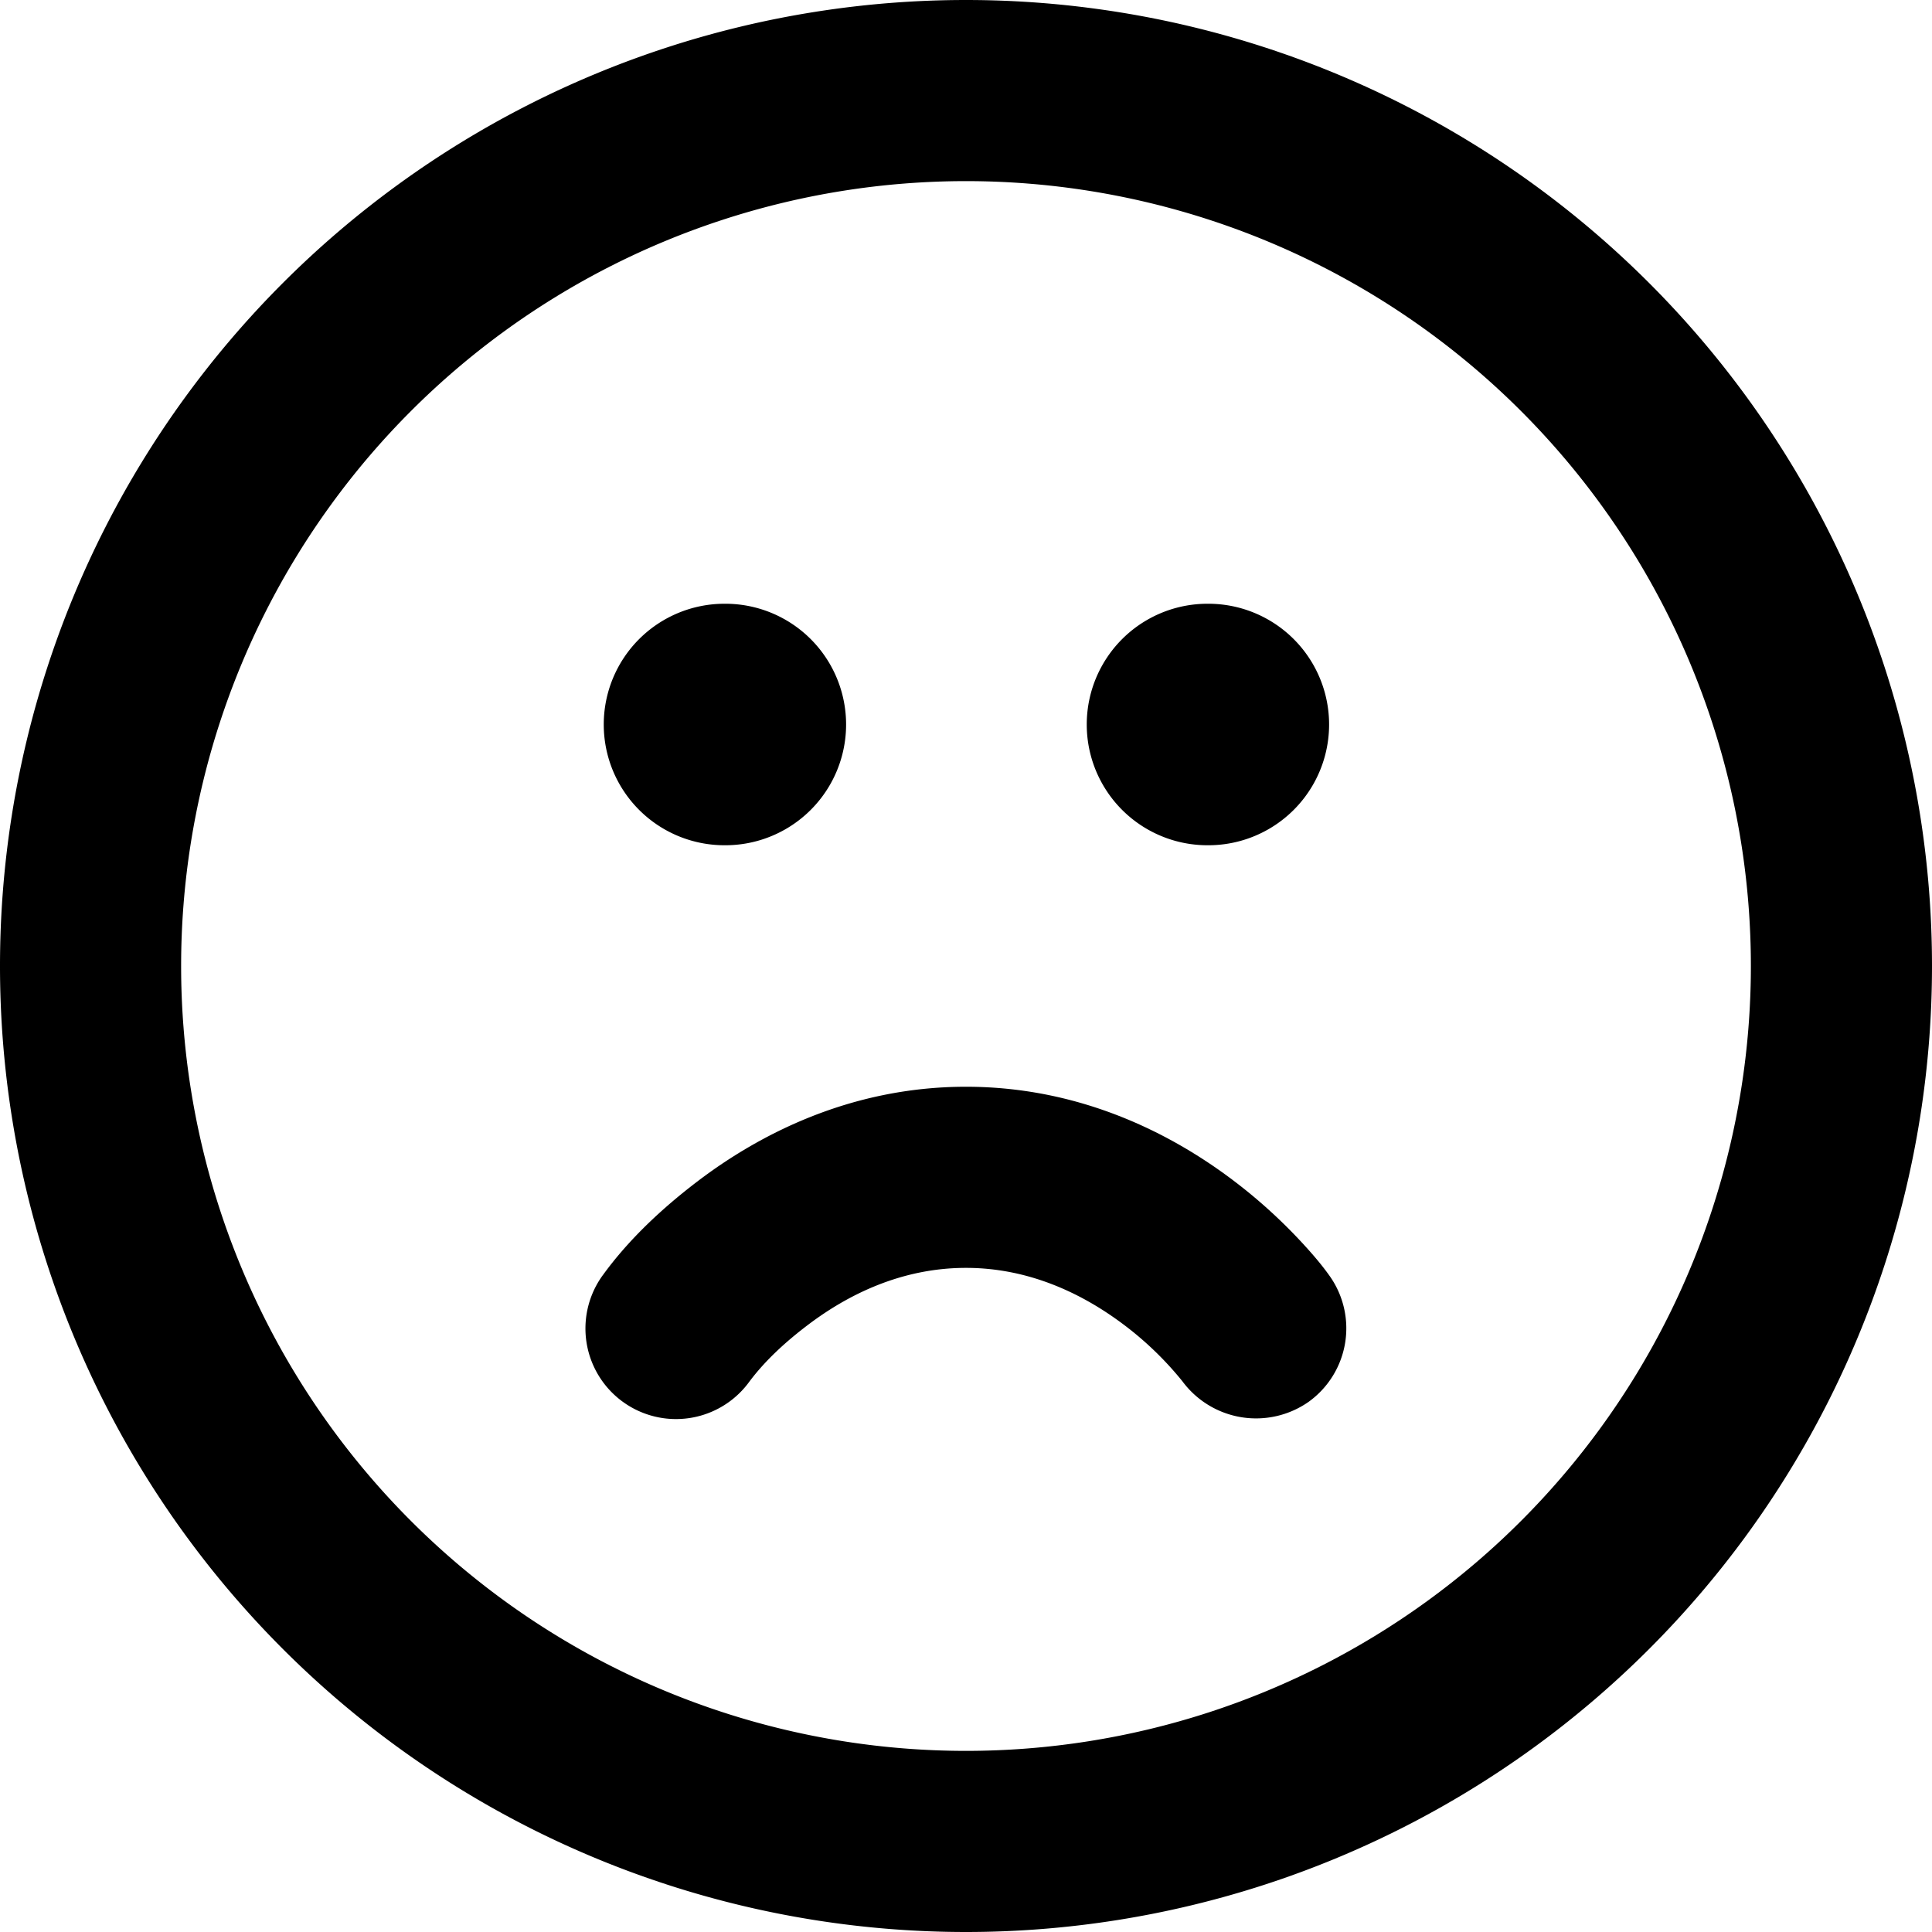
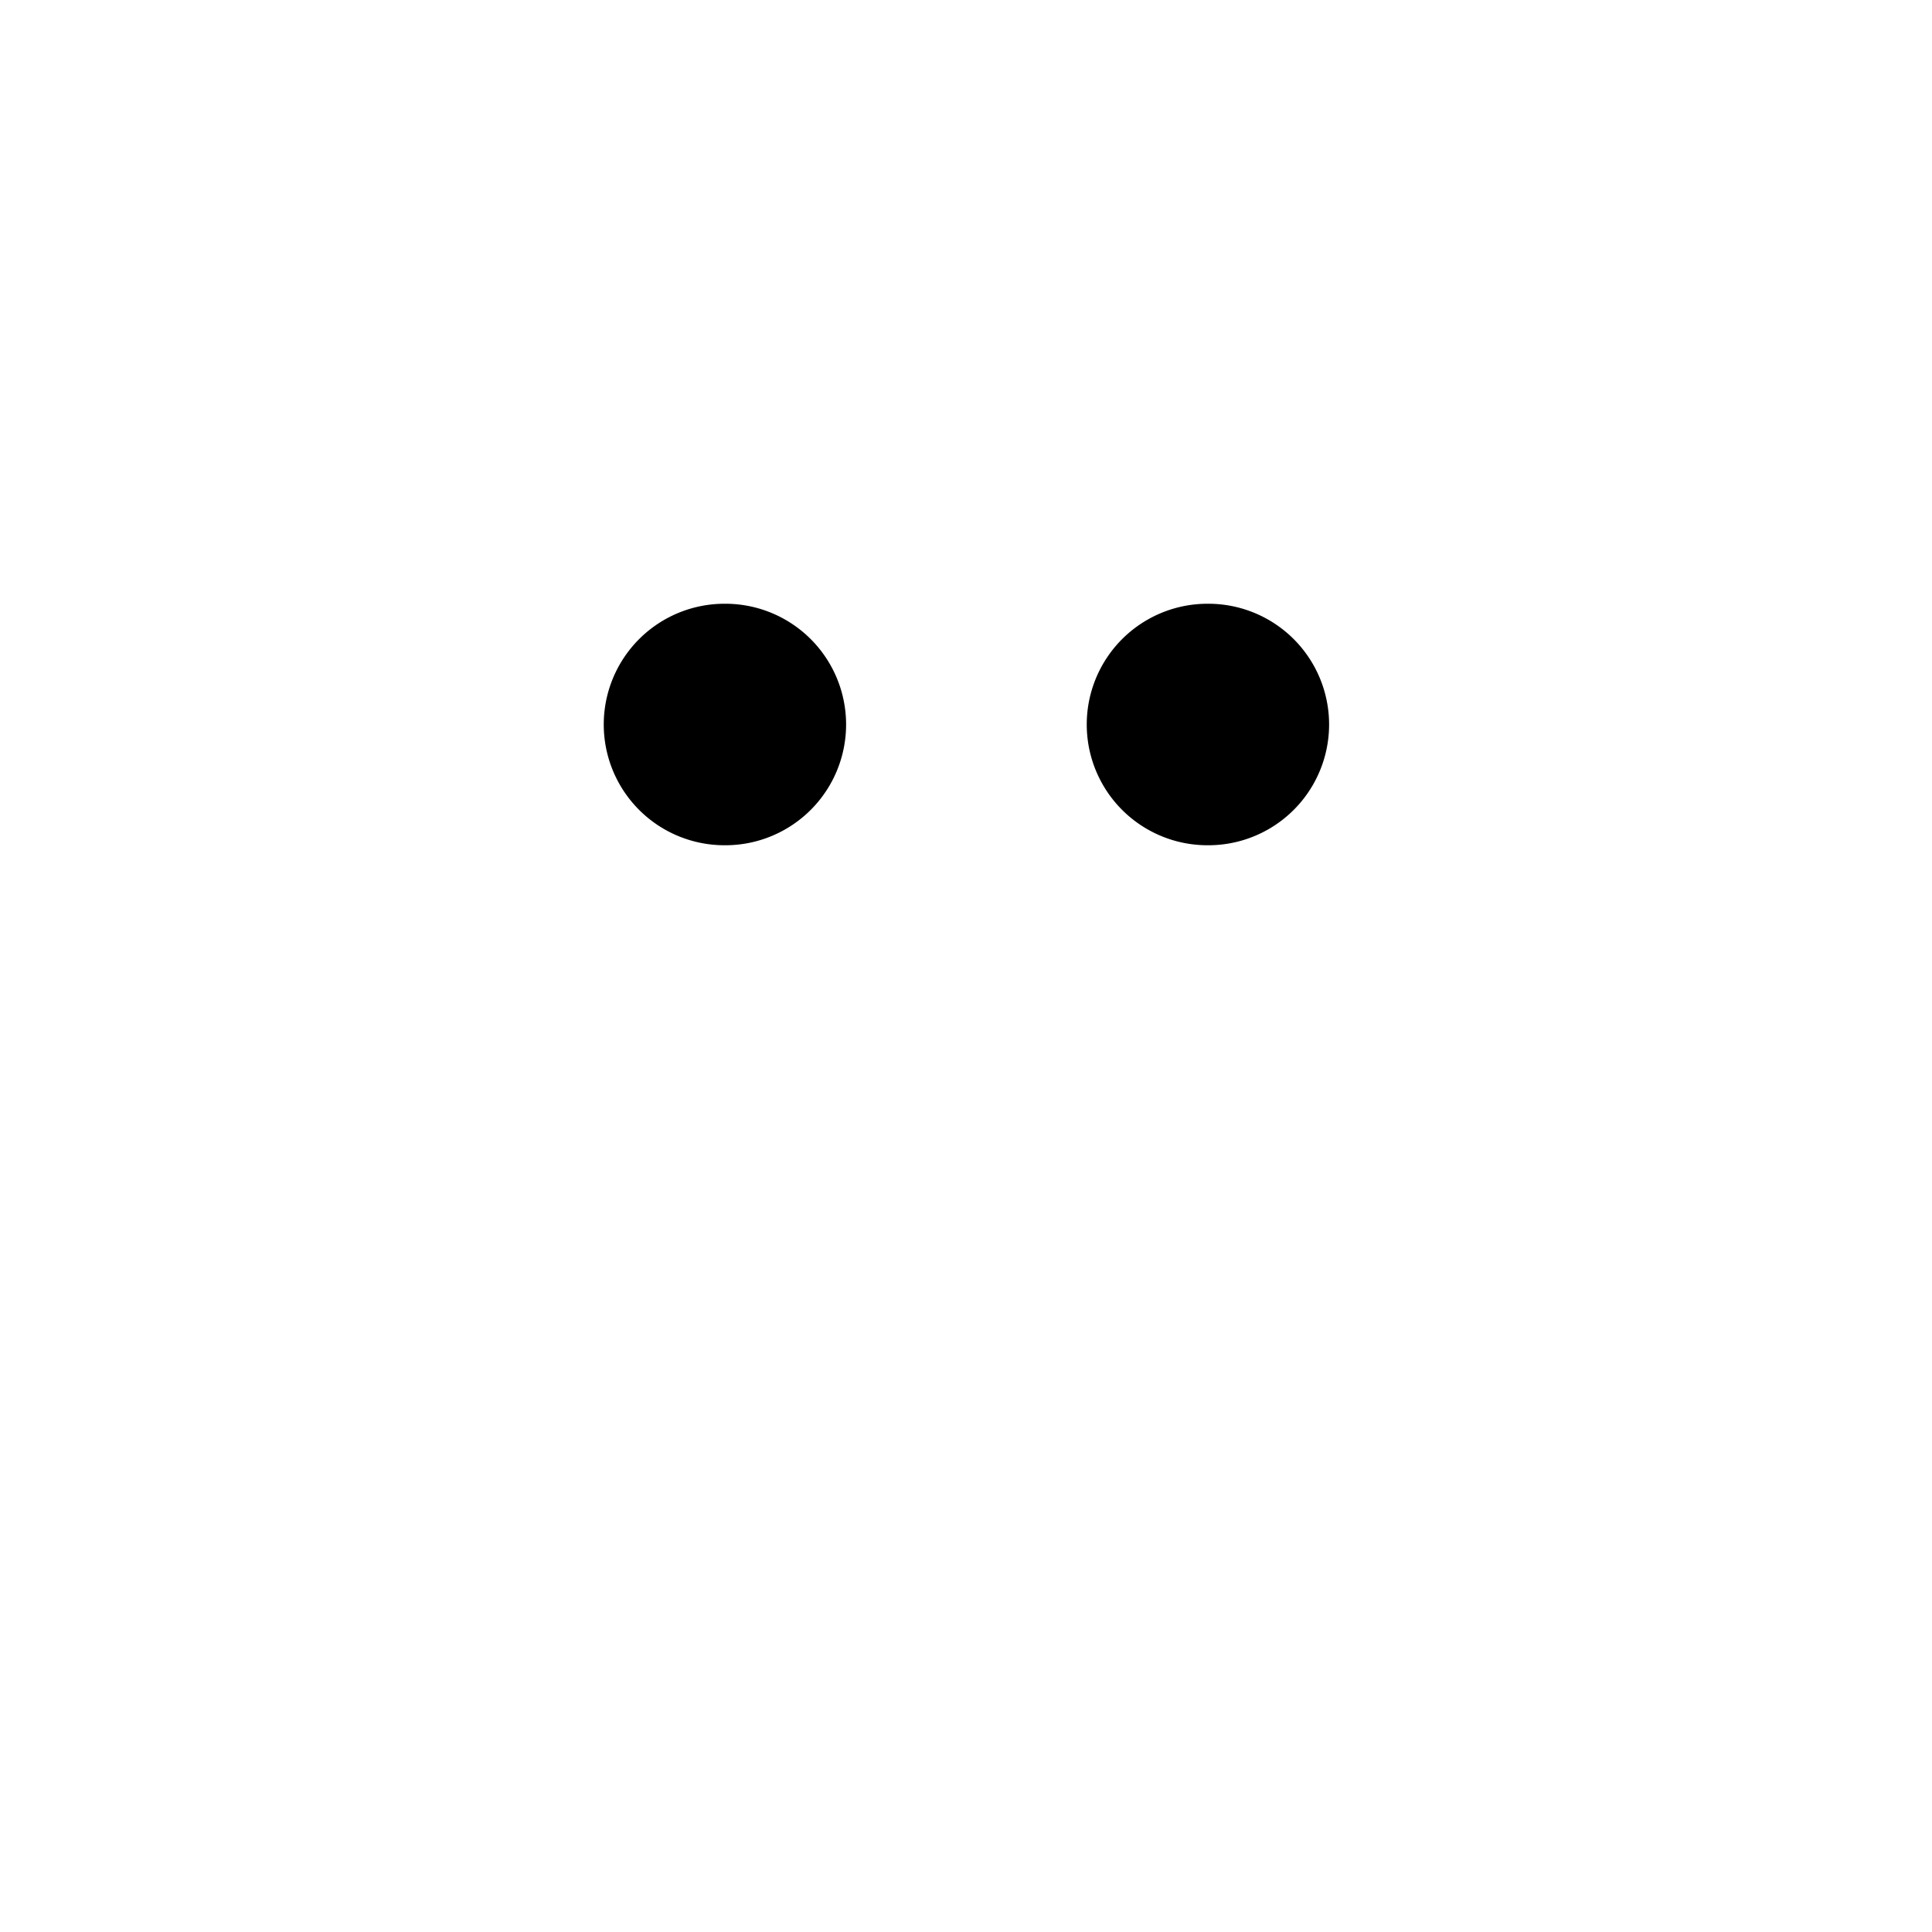
<svg xmlns="http://www.w3.org/2000/svg" width="800px" height="800px" viewBox="0 0 16 16" fill="none">
  <g fill="#000000">
    <path d="M5 6a1 1 0 011-1h.007a1 1 0 010 2H6a1 1 0 01-1-1zM10 5a1 1 0 100 2h.007a1 1 0 100-2H10z" />
-     <path fill-rule="evenodd" d="M8 0a8 8 0 100 16A8 8 0 008 0zM1.5 8a6.5 6.5 0 1113 0 6.5 6.5 0 01-13 0z" clip-rule="evenodd" />
-     <path d="M5.785 9.777C6.279 9.403 7.035 9 8 9c.965 0 1.721.403 2.215.777.25.189.441.377.573.52.078.085.153.171.22.265a.75.75 0 01-.17 1.047.759.759 0 01-1.046-.17 2.736 2.736 0 00-.482-.466c-.331-.25-.776-.473-1.31-.473-.535 0-.979.222-1.31.473-.177.134-.35.29-.484.469a.75.75 0 01-1.215-.88l.001-.001c.217-.3.5-.562.793-.784z" />
  </g>
</svg>